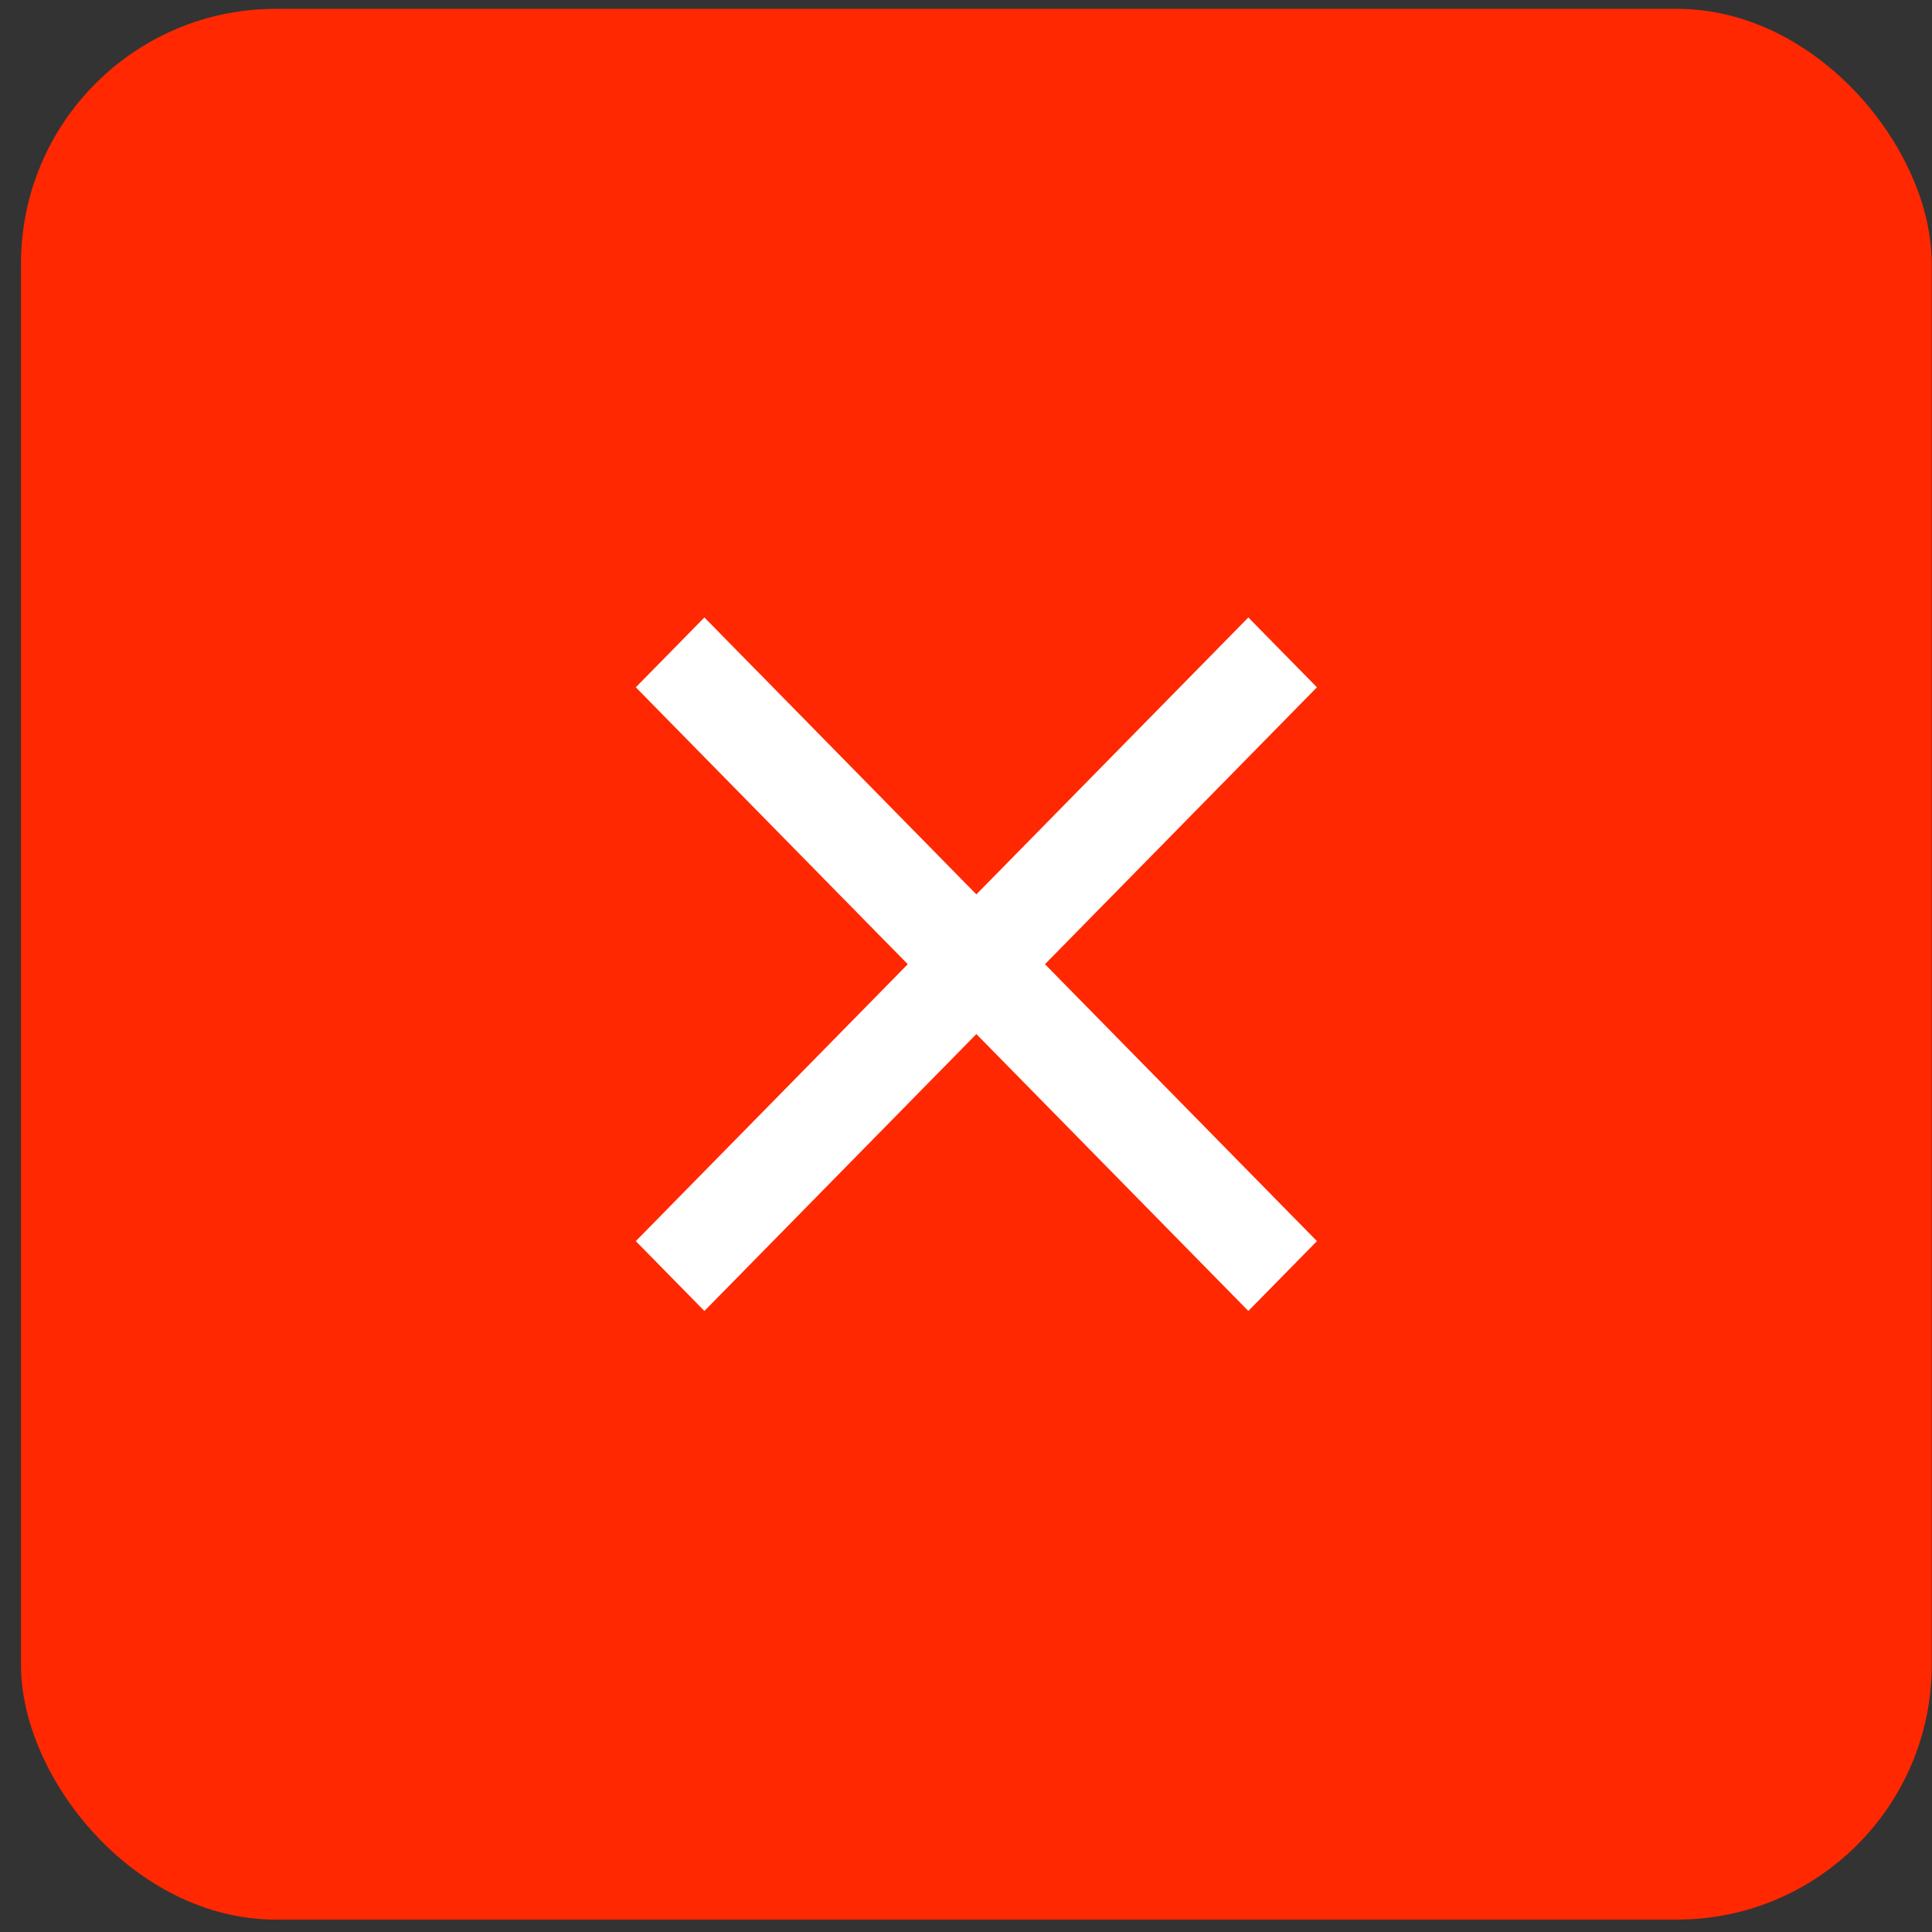
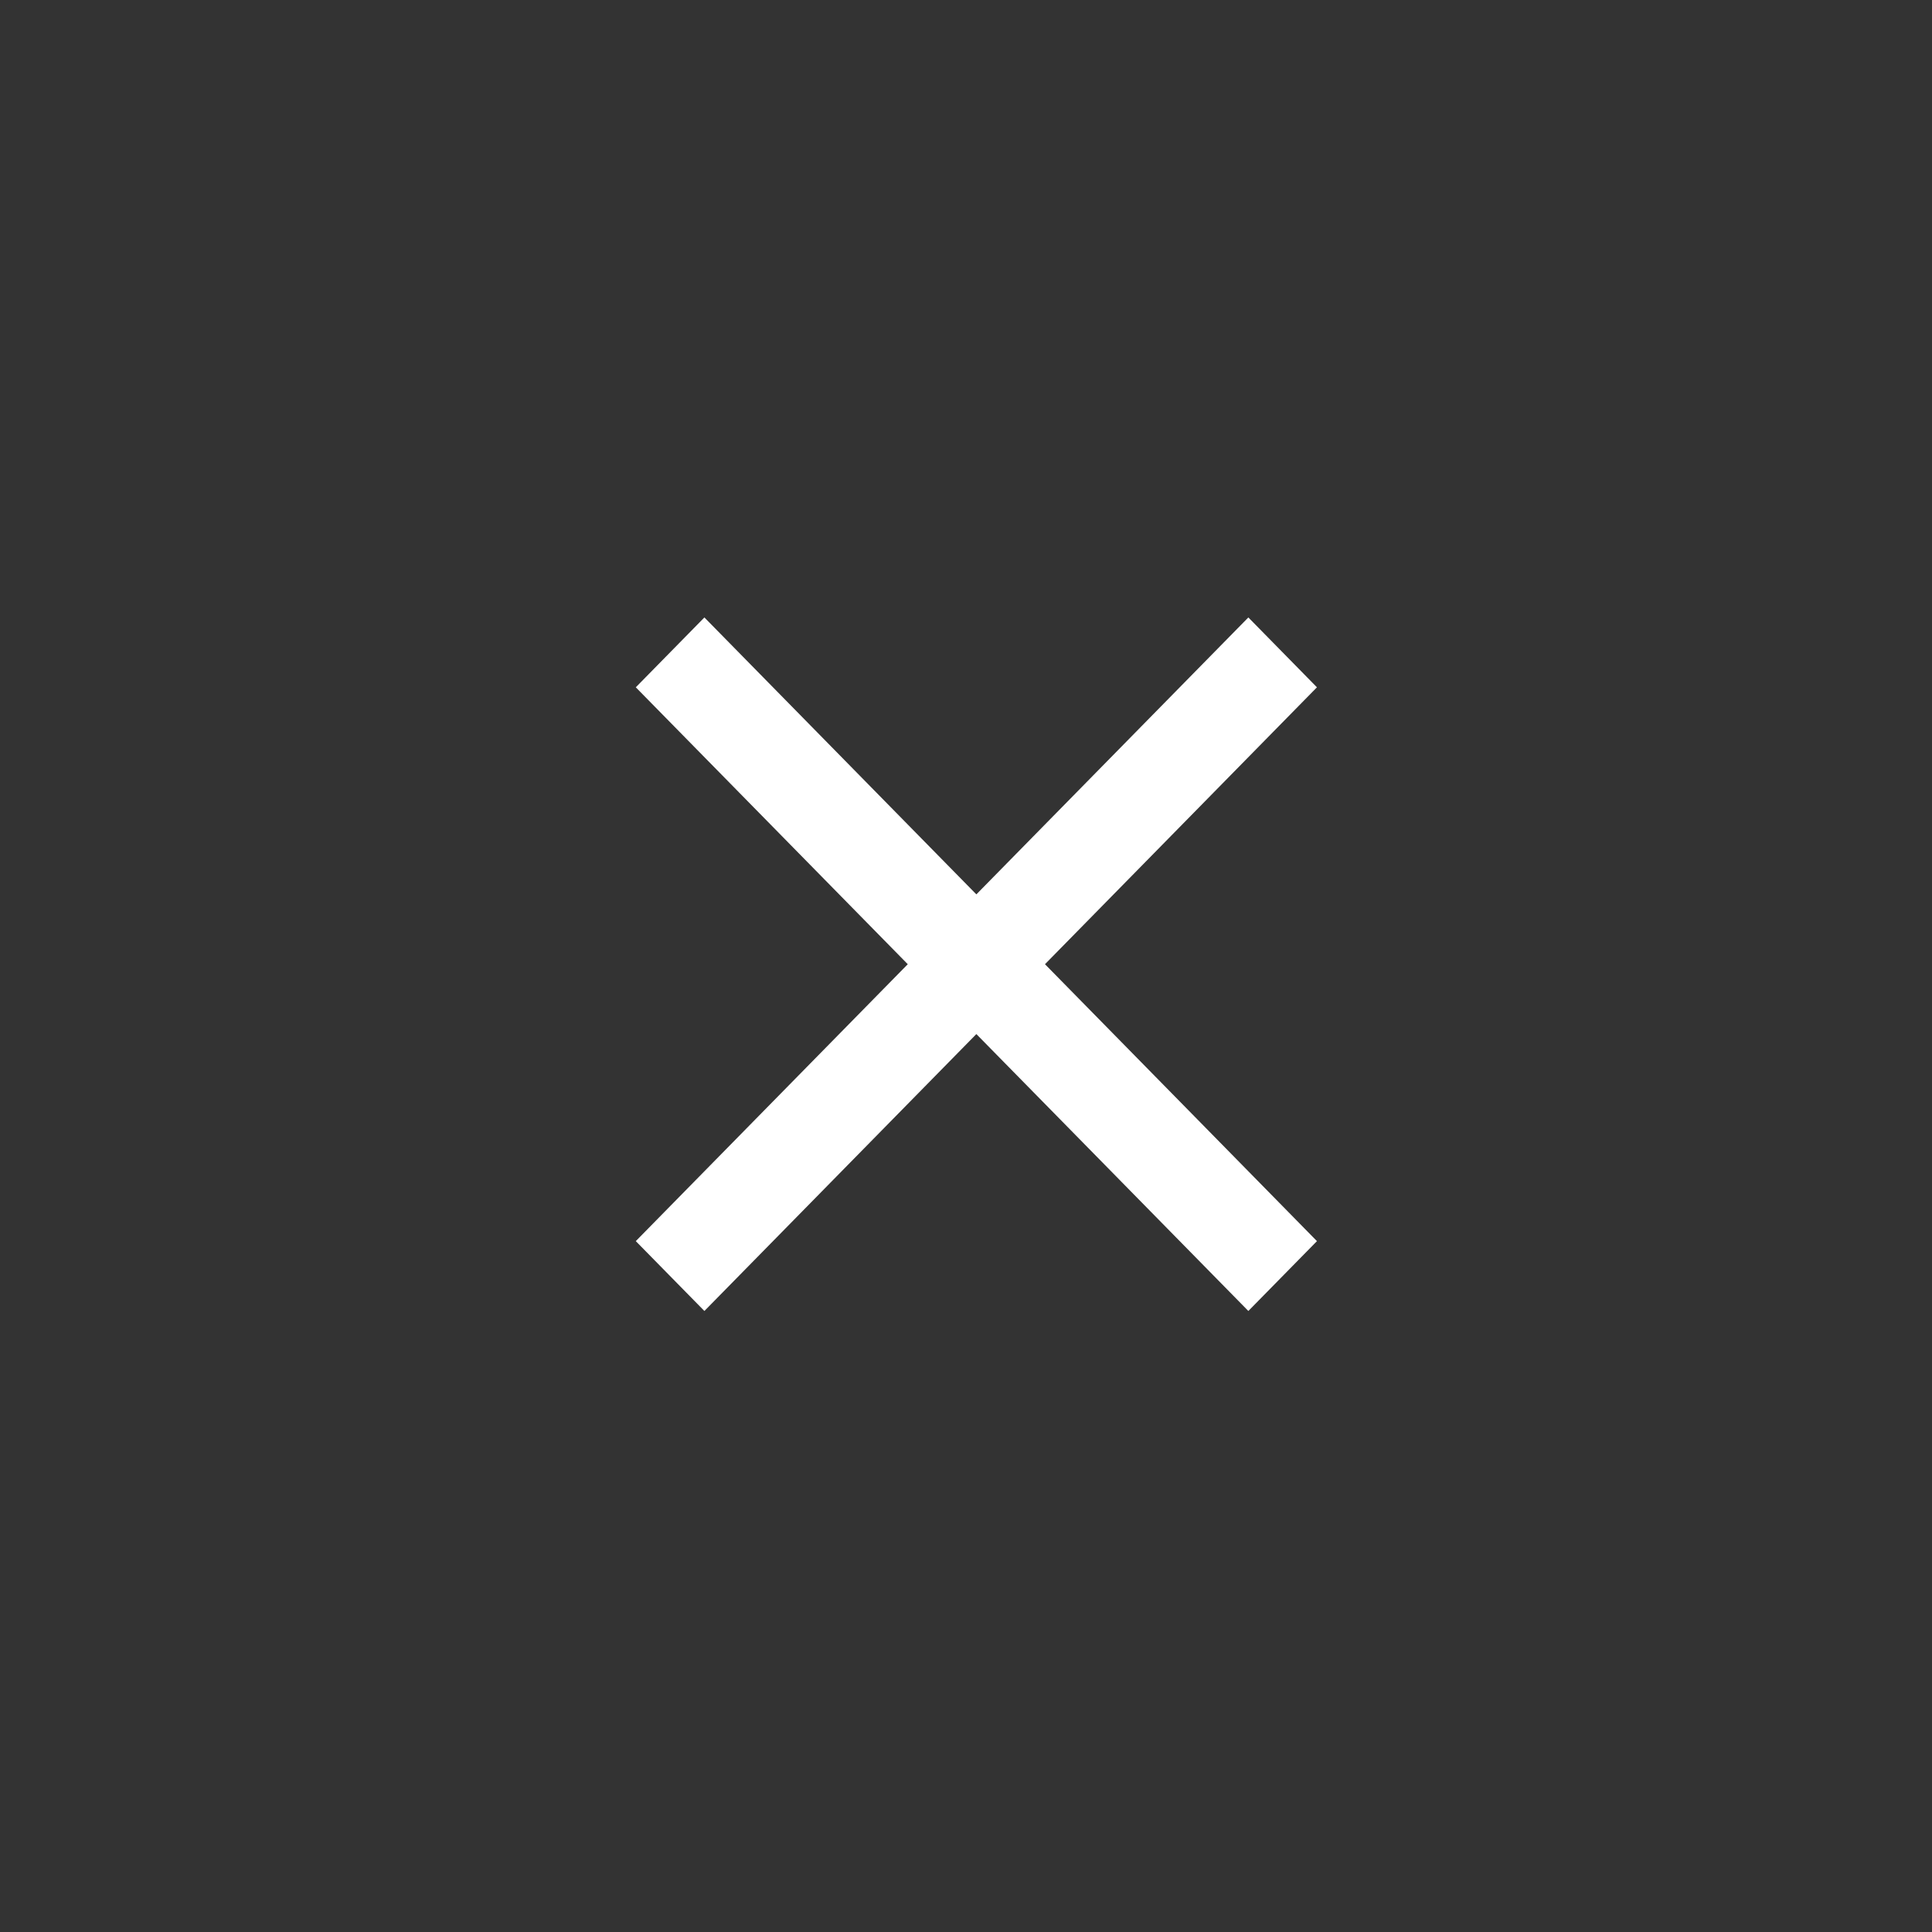
<svg xmlns="http://www.w3.org/2000/svg" width="91" height="91" viewBox="0 0 91 91" fill="none">
  <rect x="0" y="0" width="91" height="91" fill="#333333" stroke="none" />
-   <rect x="0.988" y="0.416" width="90" height="90" rx="12" fill="#FF2800" />
-   <path d="M58.799 29.083L45.988 42.126L33.178 29.083L29.947 32.373L42.757 45.416L29.947 58.459L33.178 61.749L45.988 48.706L58.799 61.749L62.03 58.459L49.22 45.416L62.03 32.373L58.799 29.083Z" fill="white" />
+   <path d="M58.799 29.083L45.988 42.126L33.178 29.083L29.947 32.373L42.757 45.416L29.947 58.459L33.178 61.749L45.988 48.706L58.799 61.749L62.03 58.459L49.22 45.416L62.03 32.373L58.799 29.083" fill="white" />
</svg>